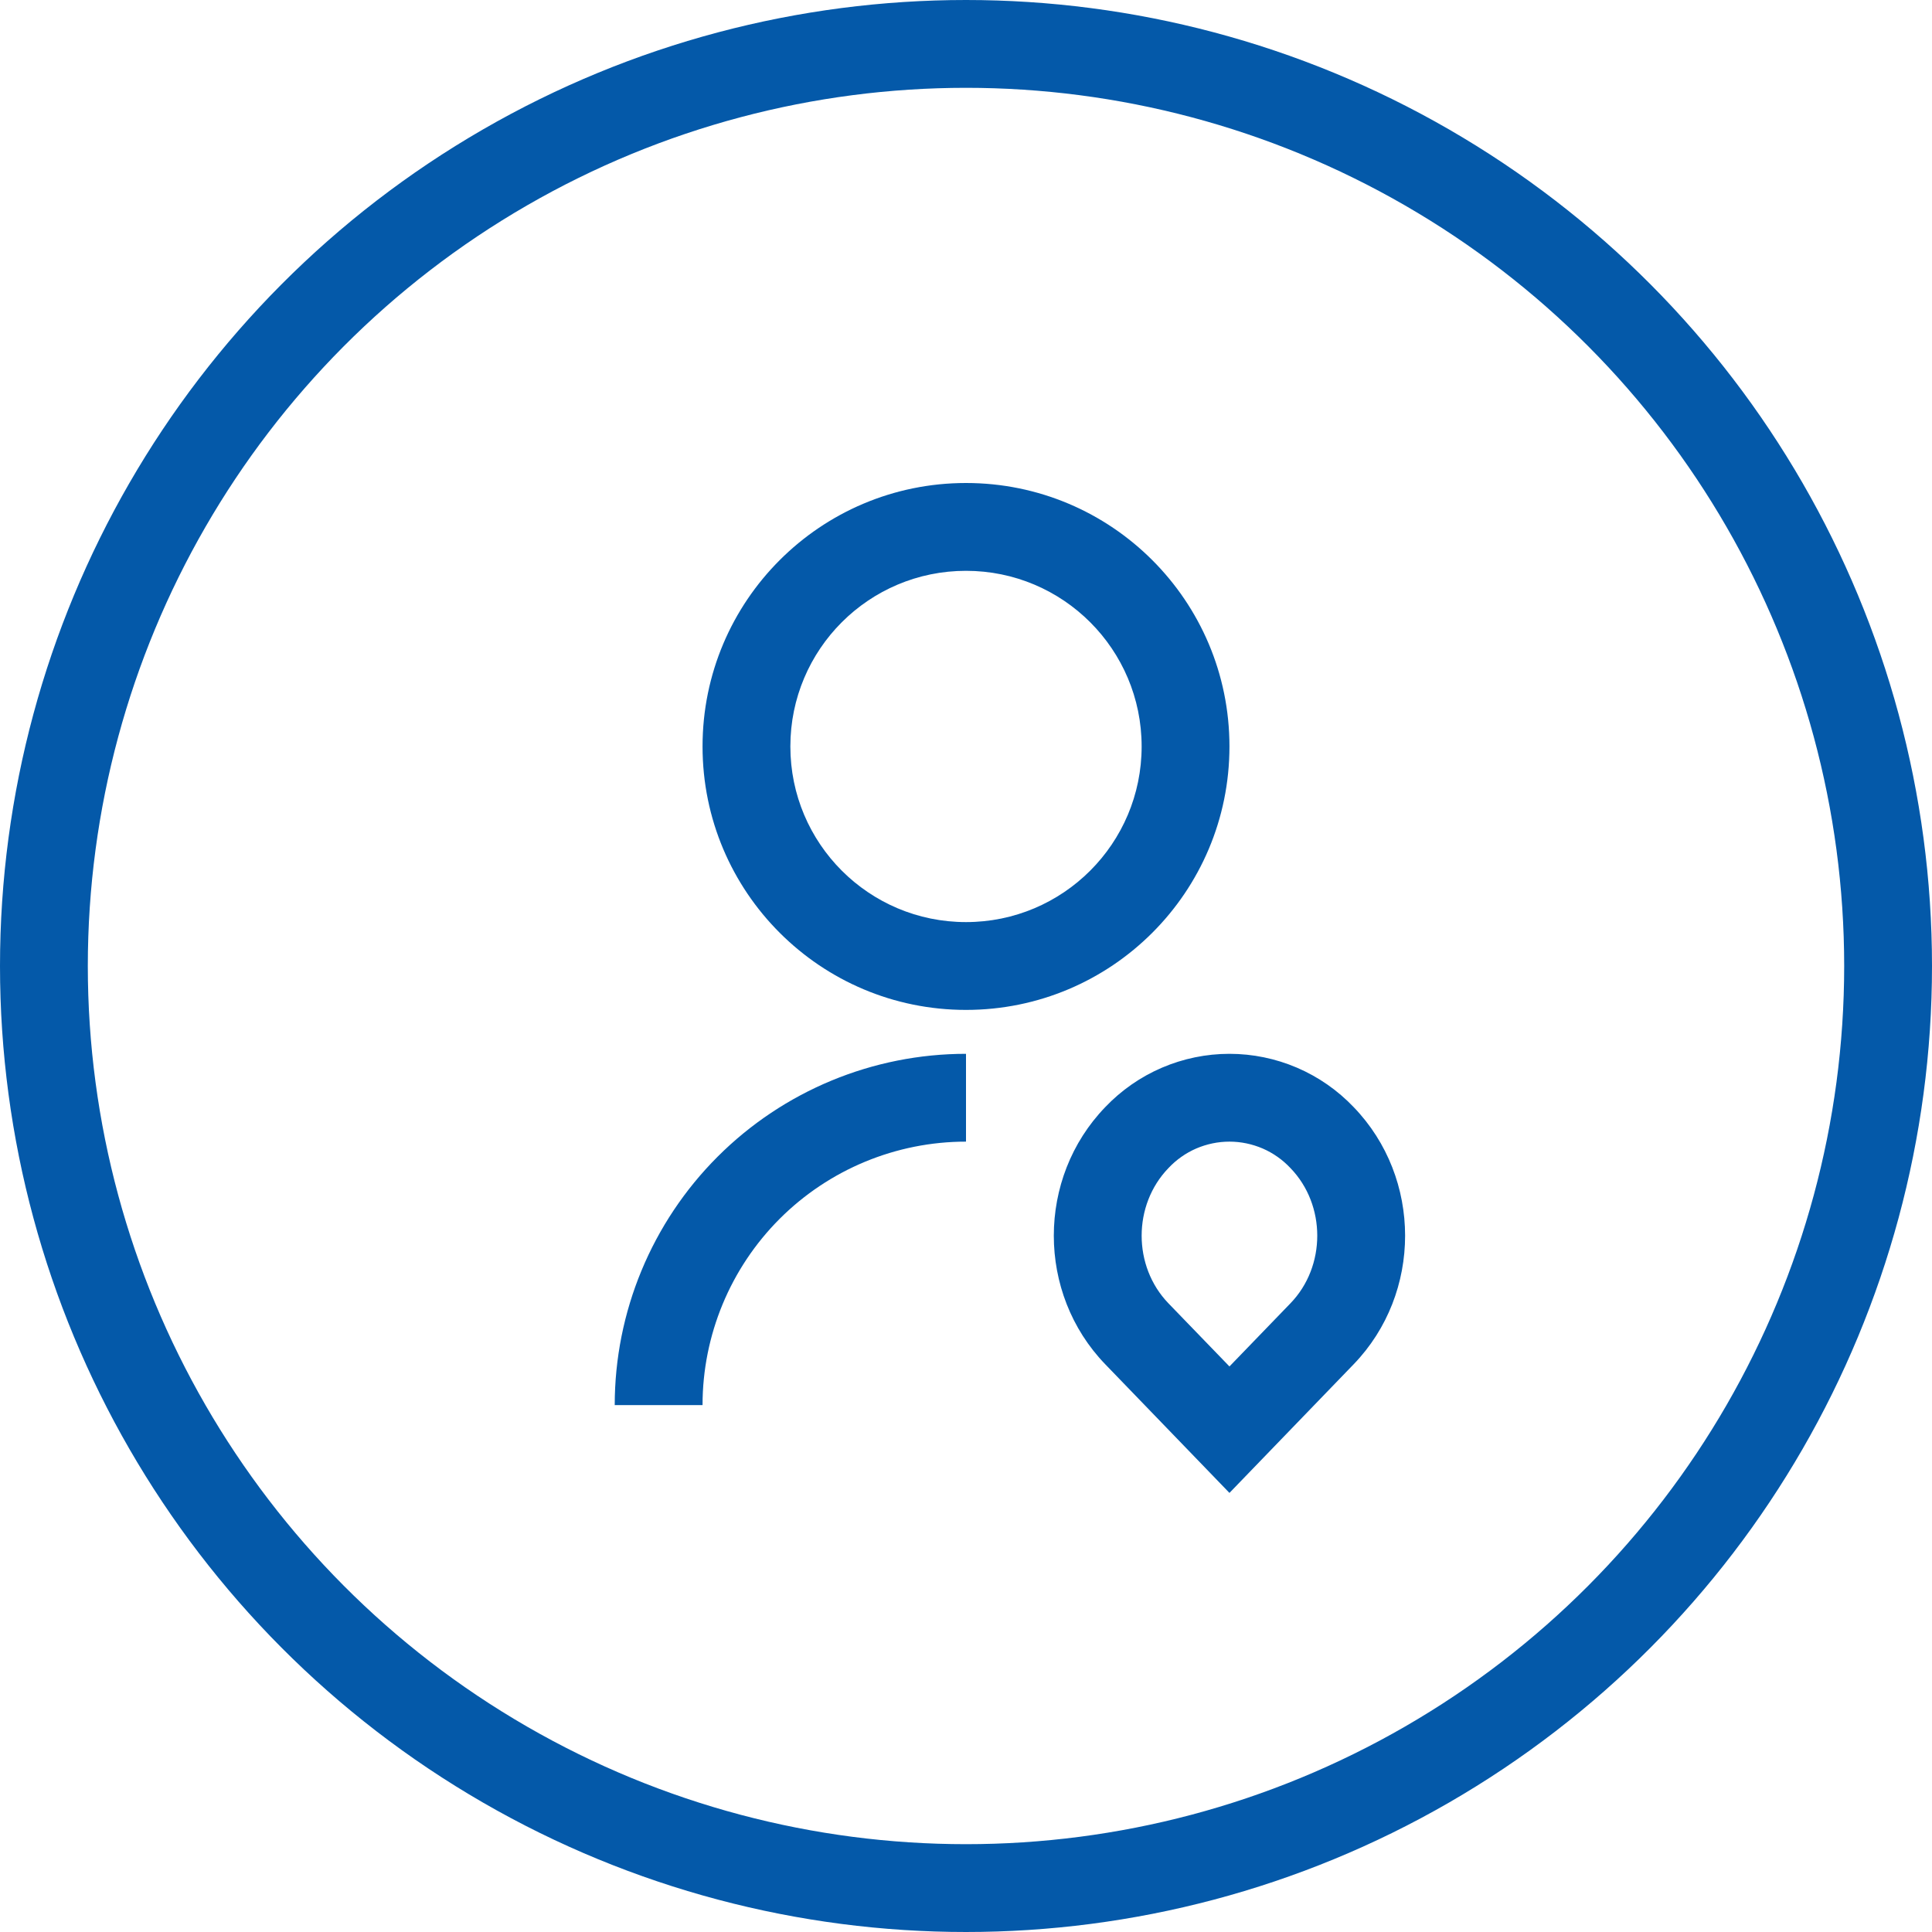
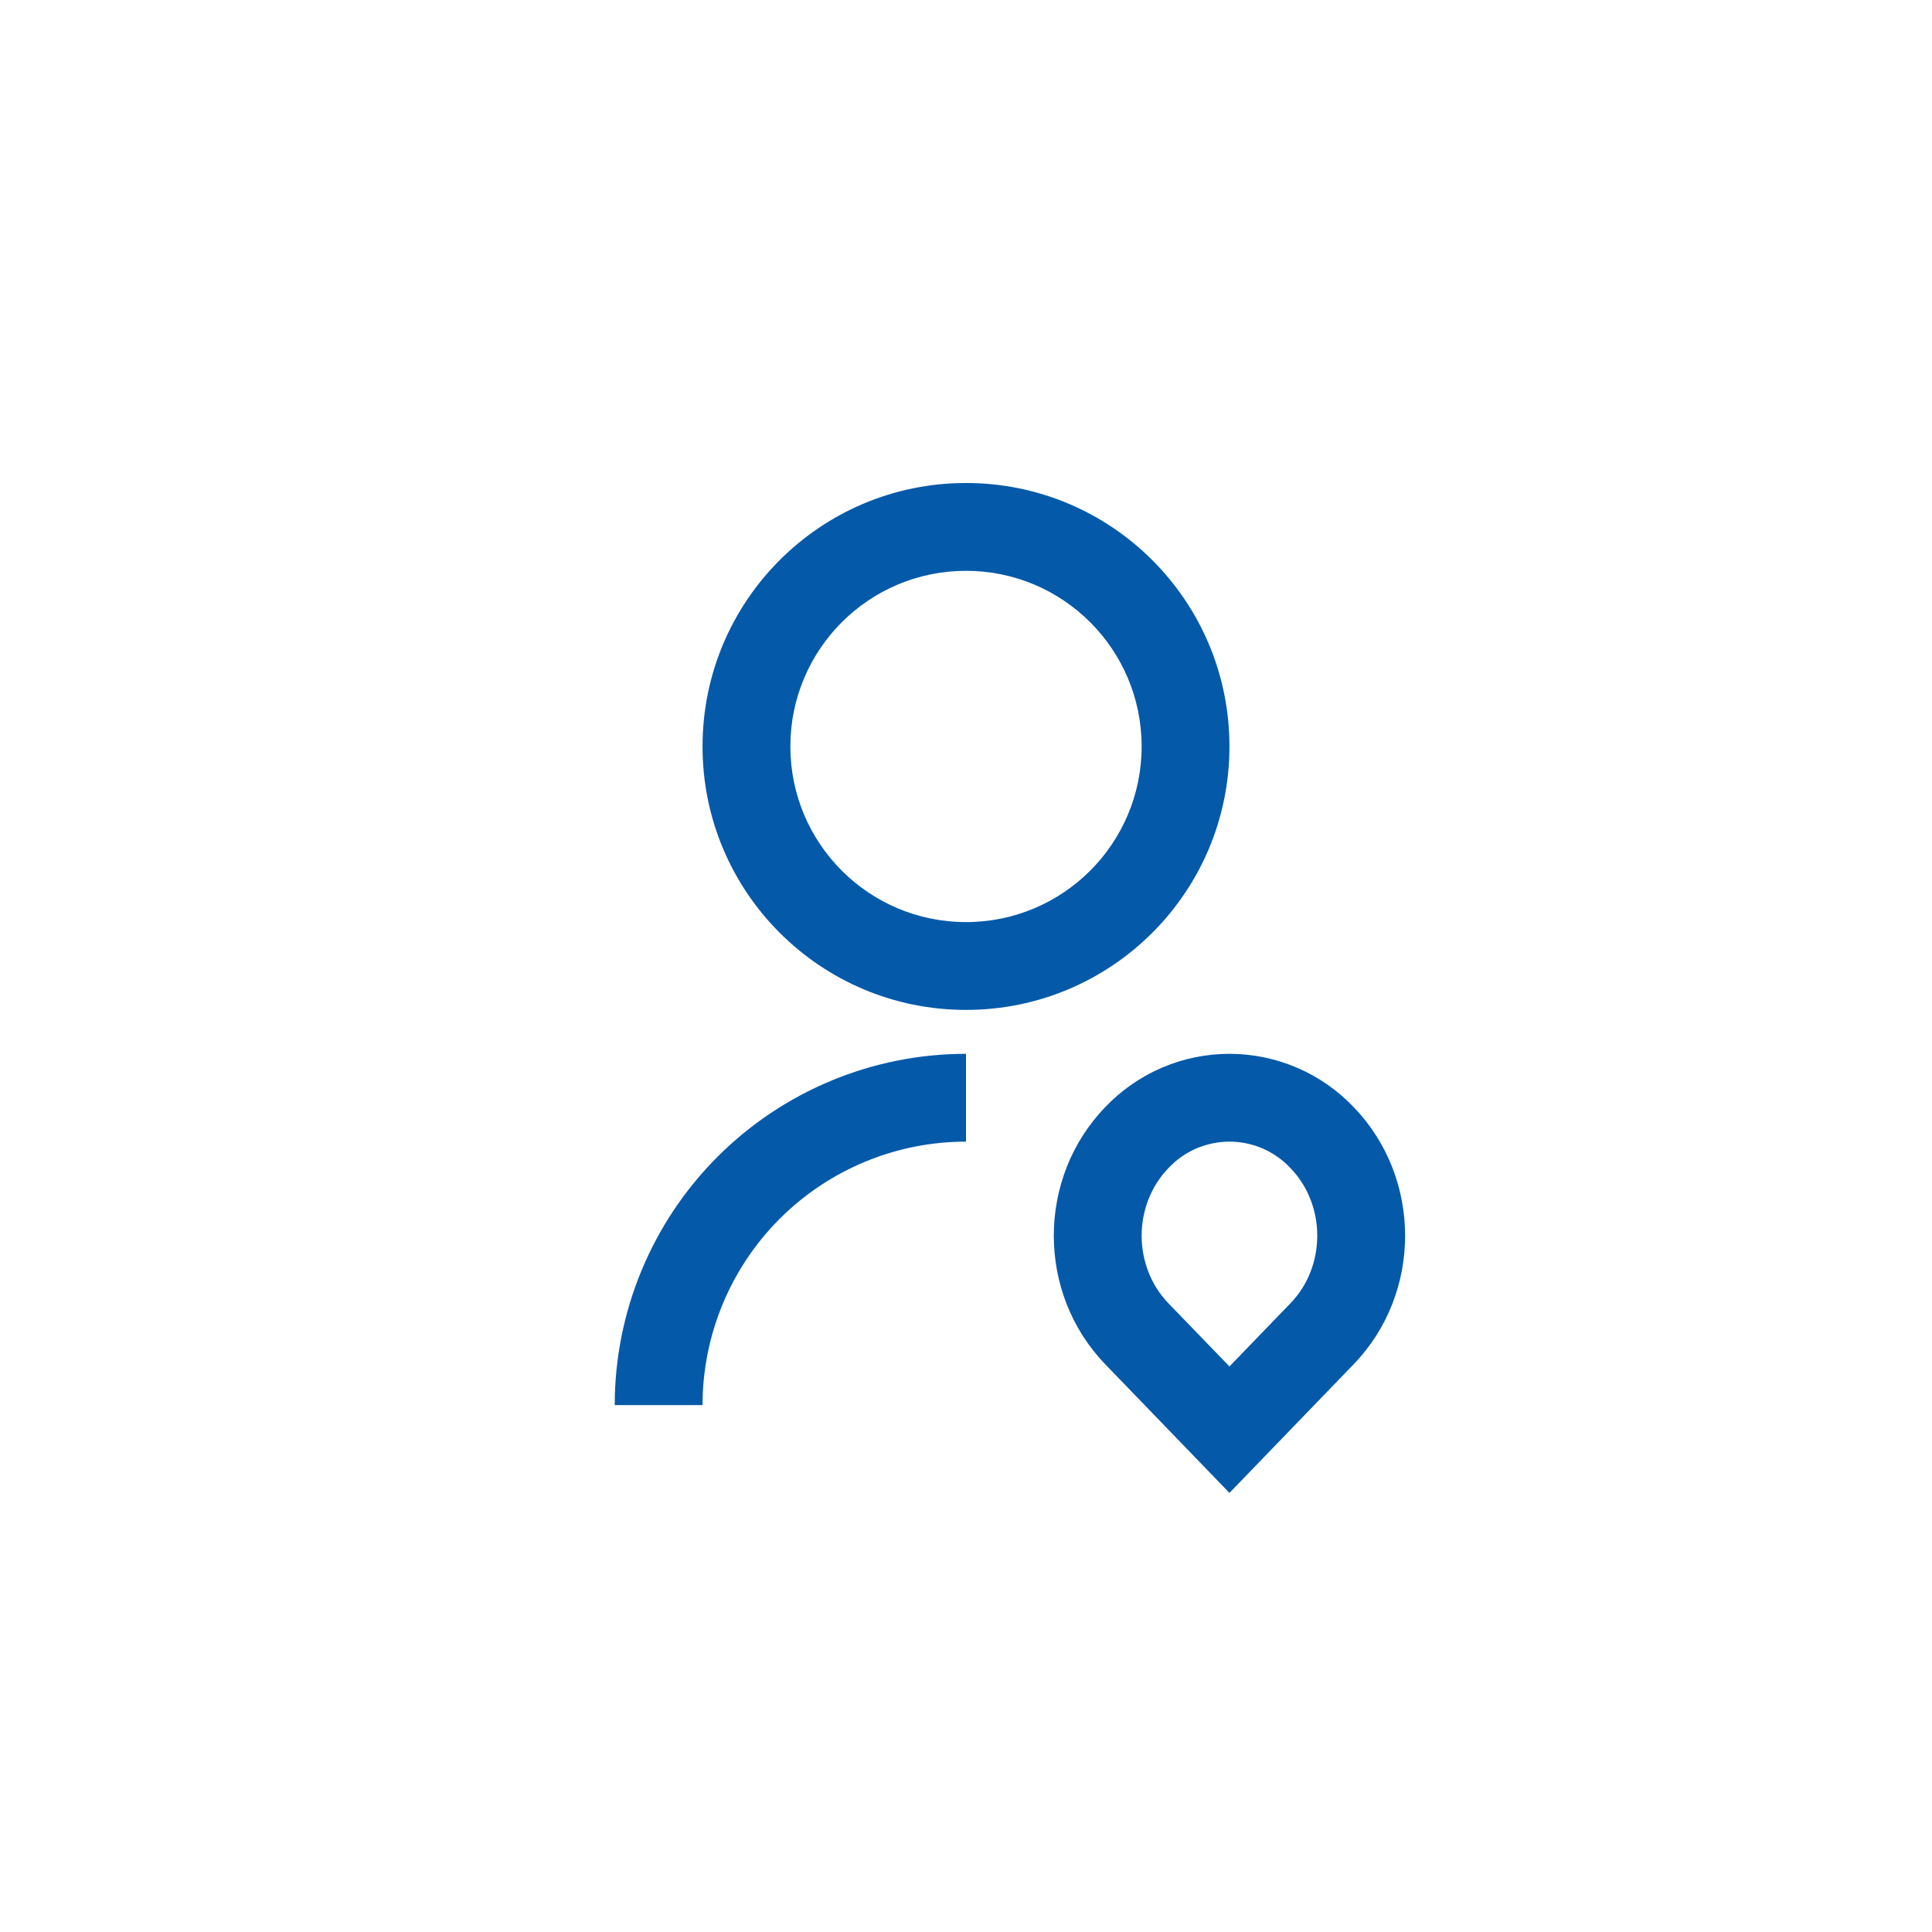
<svg xmlns="http://www.w3.org/2000/svg" width="44" height="44" viewBox="0 0 44 44" fill="none">
-   <circle cx="22" cy="22" r="21" stroke="#0459A9" stroke-width="2" />
  <g clip-path="url(#clip0_222_56)">
-     <path d="M22 24V26C20.409 26 18.883 26.632 17.757 27.757C16.632 28.883 16 30.409 16 32H14C14 29.878 14.843 27.843 16.343 26.343C17.843 24.843 19.878 24 22 24ZM22 23C18.685 23 16 20.315 16 17C16 13.685 18.685 11 22 11C25.315 11 28 13.685 28 17C28 20.315 25.315 23 22 23ZM22 21C24.21 21 26 19.21 26 17C26 14.79 24.21 13 22 13C19.79 13 18 14.79 18 17C18 19.21 19.79 21 22 21ZM30.828 31.071L28 34L25.172 31.071C23.609 29.453 23.609 26.831 25.172 25.213C25.537 24.83 25.975 24.525 26.462 24.316C26.948 24.108 27.471 24 28 24C28.529 24 29.052 24.108 29.538 24.316C30.025 24.525 30.463 24.83 30.828 25.213C32.391 26.831 32.391 29.453 30.828 31.071ZM29.39 29.681C30.203 28.839 30.203 27.445 29.39 26.603C29.212 26.413 28.997 26.261 28.758 26.157C28.518 26.054 28.261 26 28 26C27.739 26 27.482 26.054 27.242 26.157C27.003 26.261 26.788 26.413 26.61 26.603C25.797 27.445 25.797 28.839 26.61 29.682L28 31.12L29.39 29.681Z" fill="#0459A9" />
+     <path d="M22 24V26C20.409 26 18.883 26.632 17.757 27.757C16.632 28.883 16 30.409 16 32H14C14 29.878 14.843 27.843 16.343 26.343C17.843 24.843 19.878 24 22 24ZM22 23C18.685 23 16 20.315 16 17C16 13.685 18.685 11 22 11C25.315 11 28 13.685 28 17C28 20.315 25.315 23 22 23ZM22 21C24.21 21 26 19.21 26 17C26 14.79 24.21 13 22 13C19.79 13 18 14.79 18 17C18 19.21 19.79 21 22 21M30.828 31.071L28 34L25.172 31.071C23.609 29.453 23.609 26.831 25.172 25.213C25.537 24.83 25.975 24.525 26.462 24.316C26.948 24.108 27.471 24 28 24C28.529 24 29.052 24.108 29.538 24.316C30.025 24.525 30.463 24.83 30.828 25.213C32.391 26.831 32.391 29.453 30.828 31.071ZM29.39 29.681C30.203 28.839 30.203 27.445 29.39 26.603C29.212 26.413 28.997 26.261 28.758 26.157C28.518 26.054 28.261 26 28 26C27.739 26 27.482 26.054 27.242 26.157C27.003 26.261 26.788 26.413 26.61 26.603C25.797 27.445 25.797 28.839 26.61 29.682L28 31.12L29.39 29.681Z" fill="#0459A9" />
  </g>
  <defs>
    <clipPath id="clip0_222_56">
      <rect width="24" height="24" fill="white" transform="translate(10 10)" />
    </clipPath>
  </defs>
</svg>